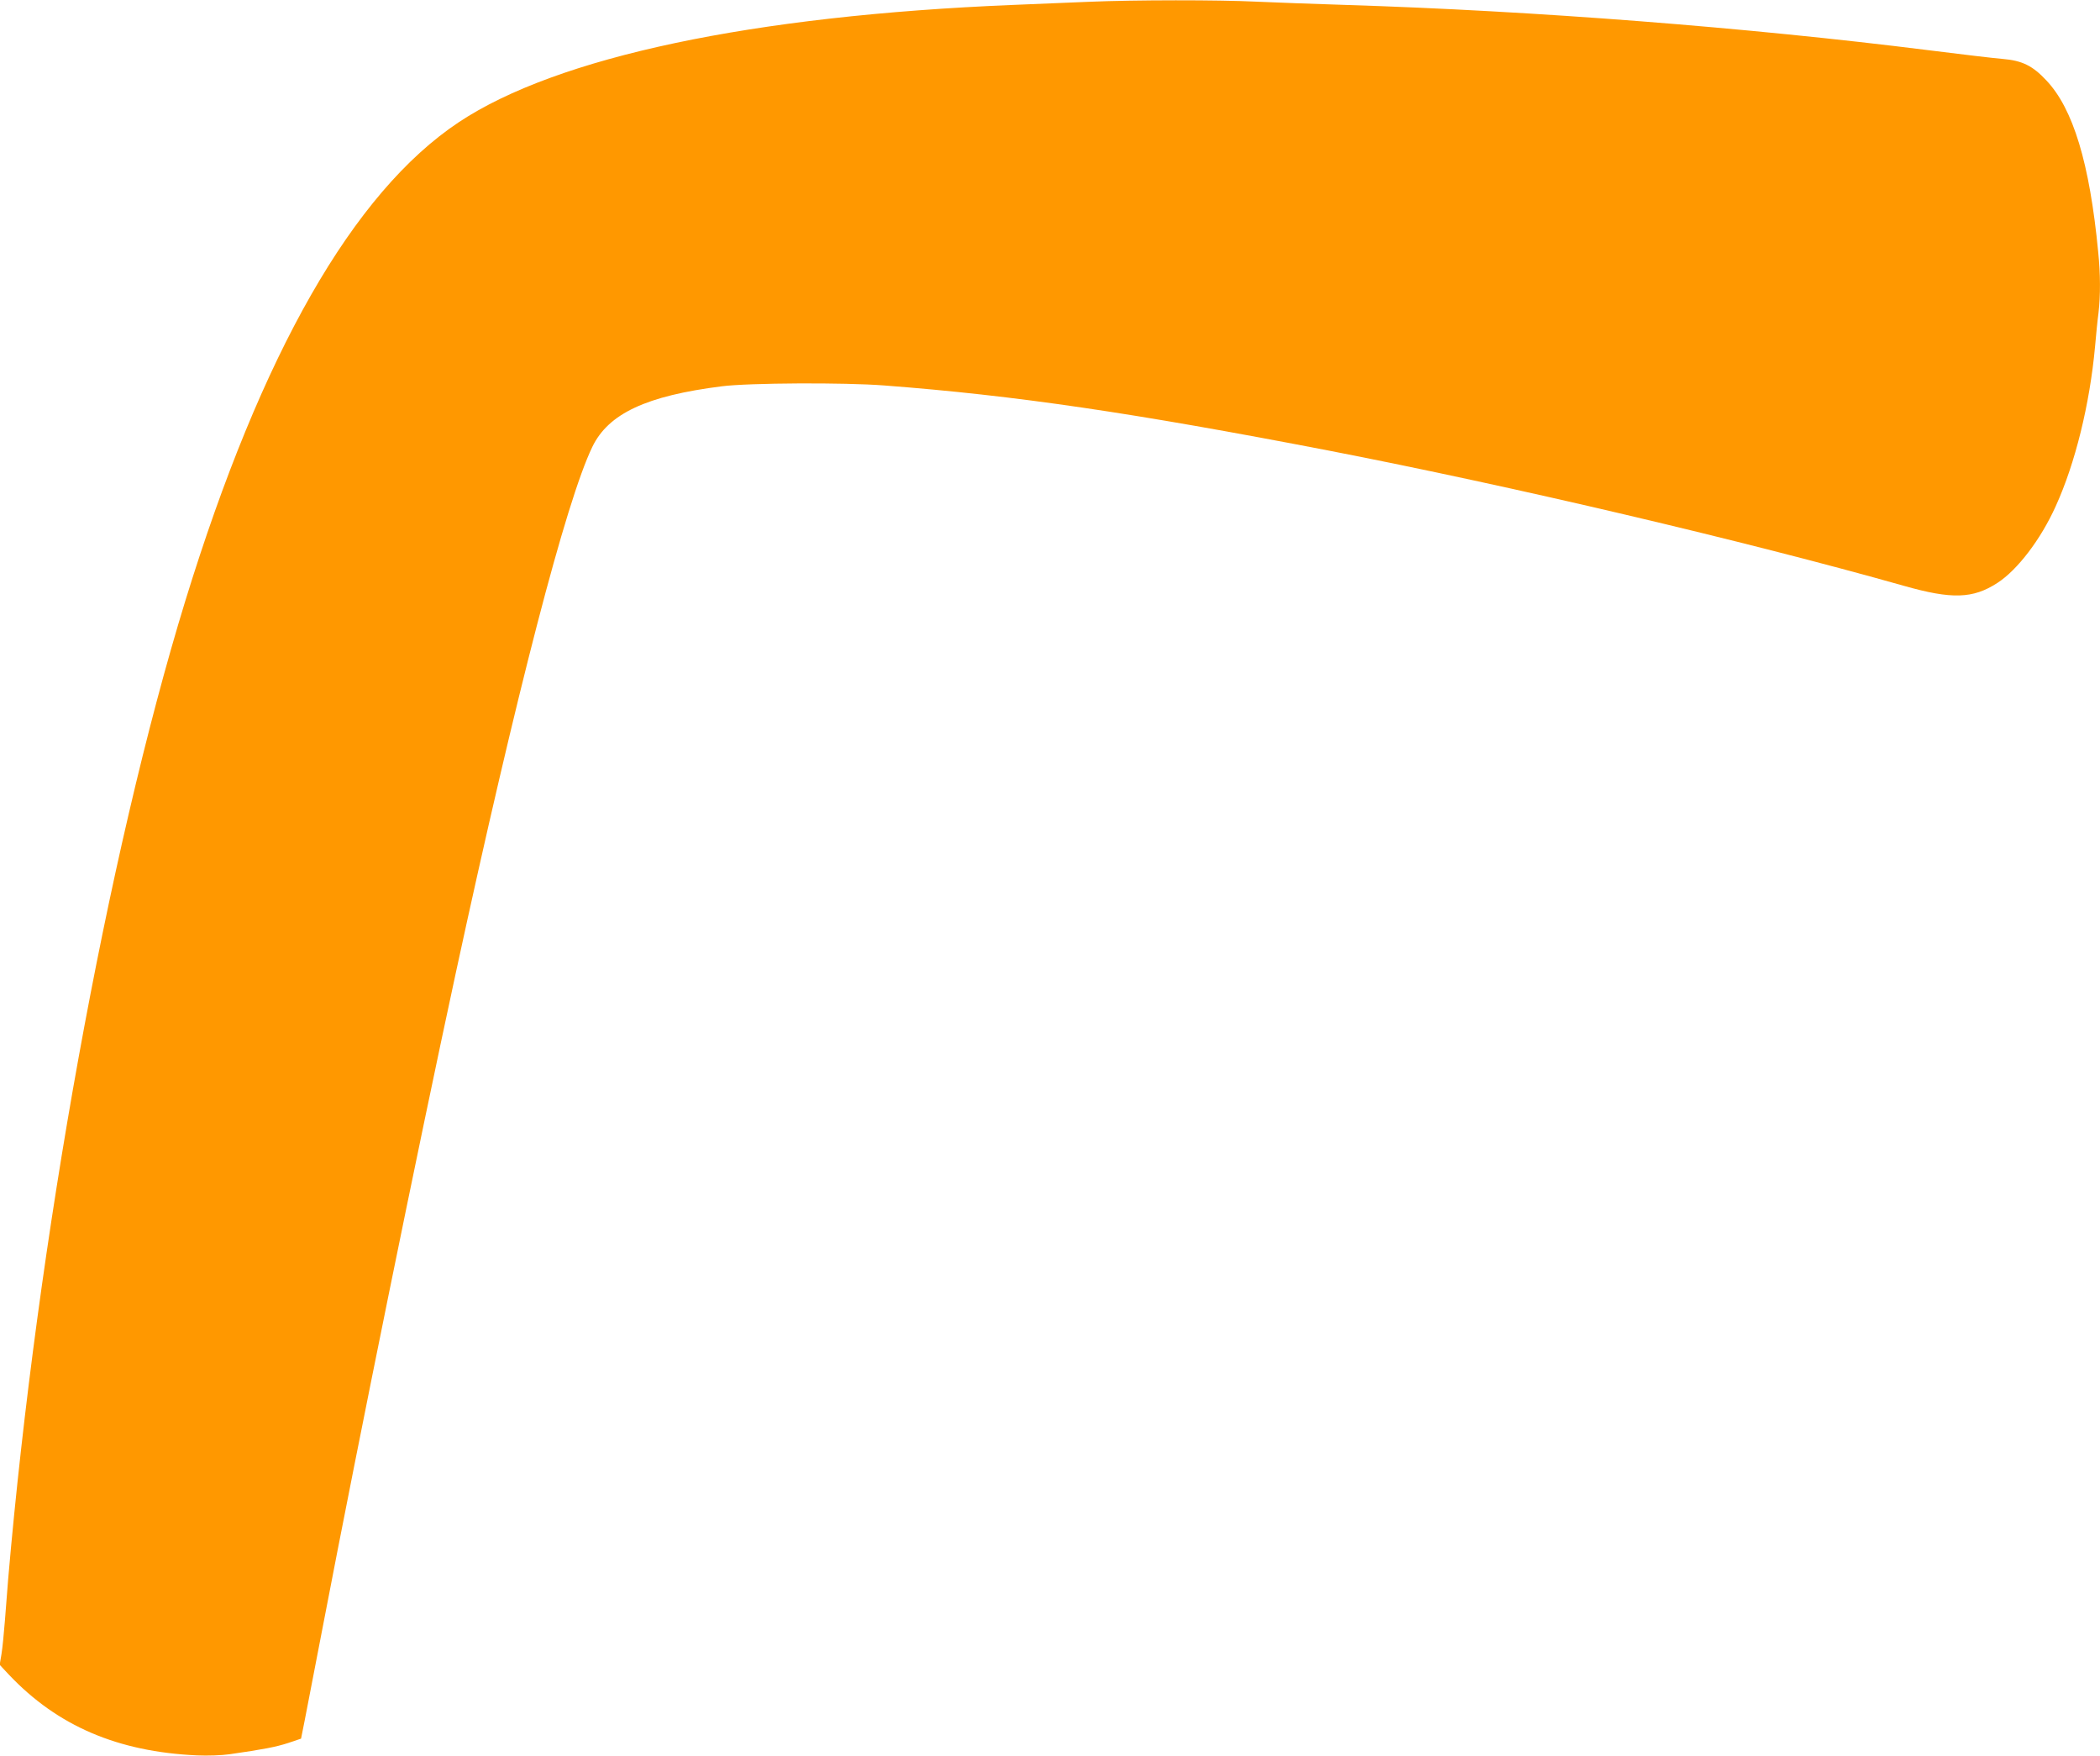
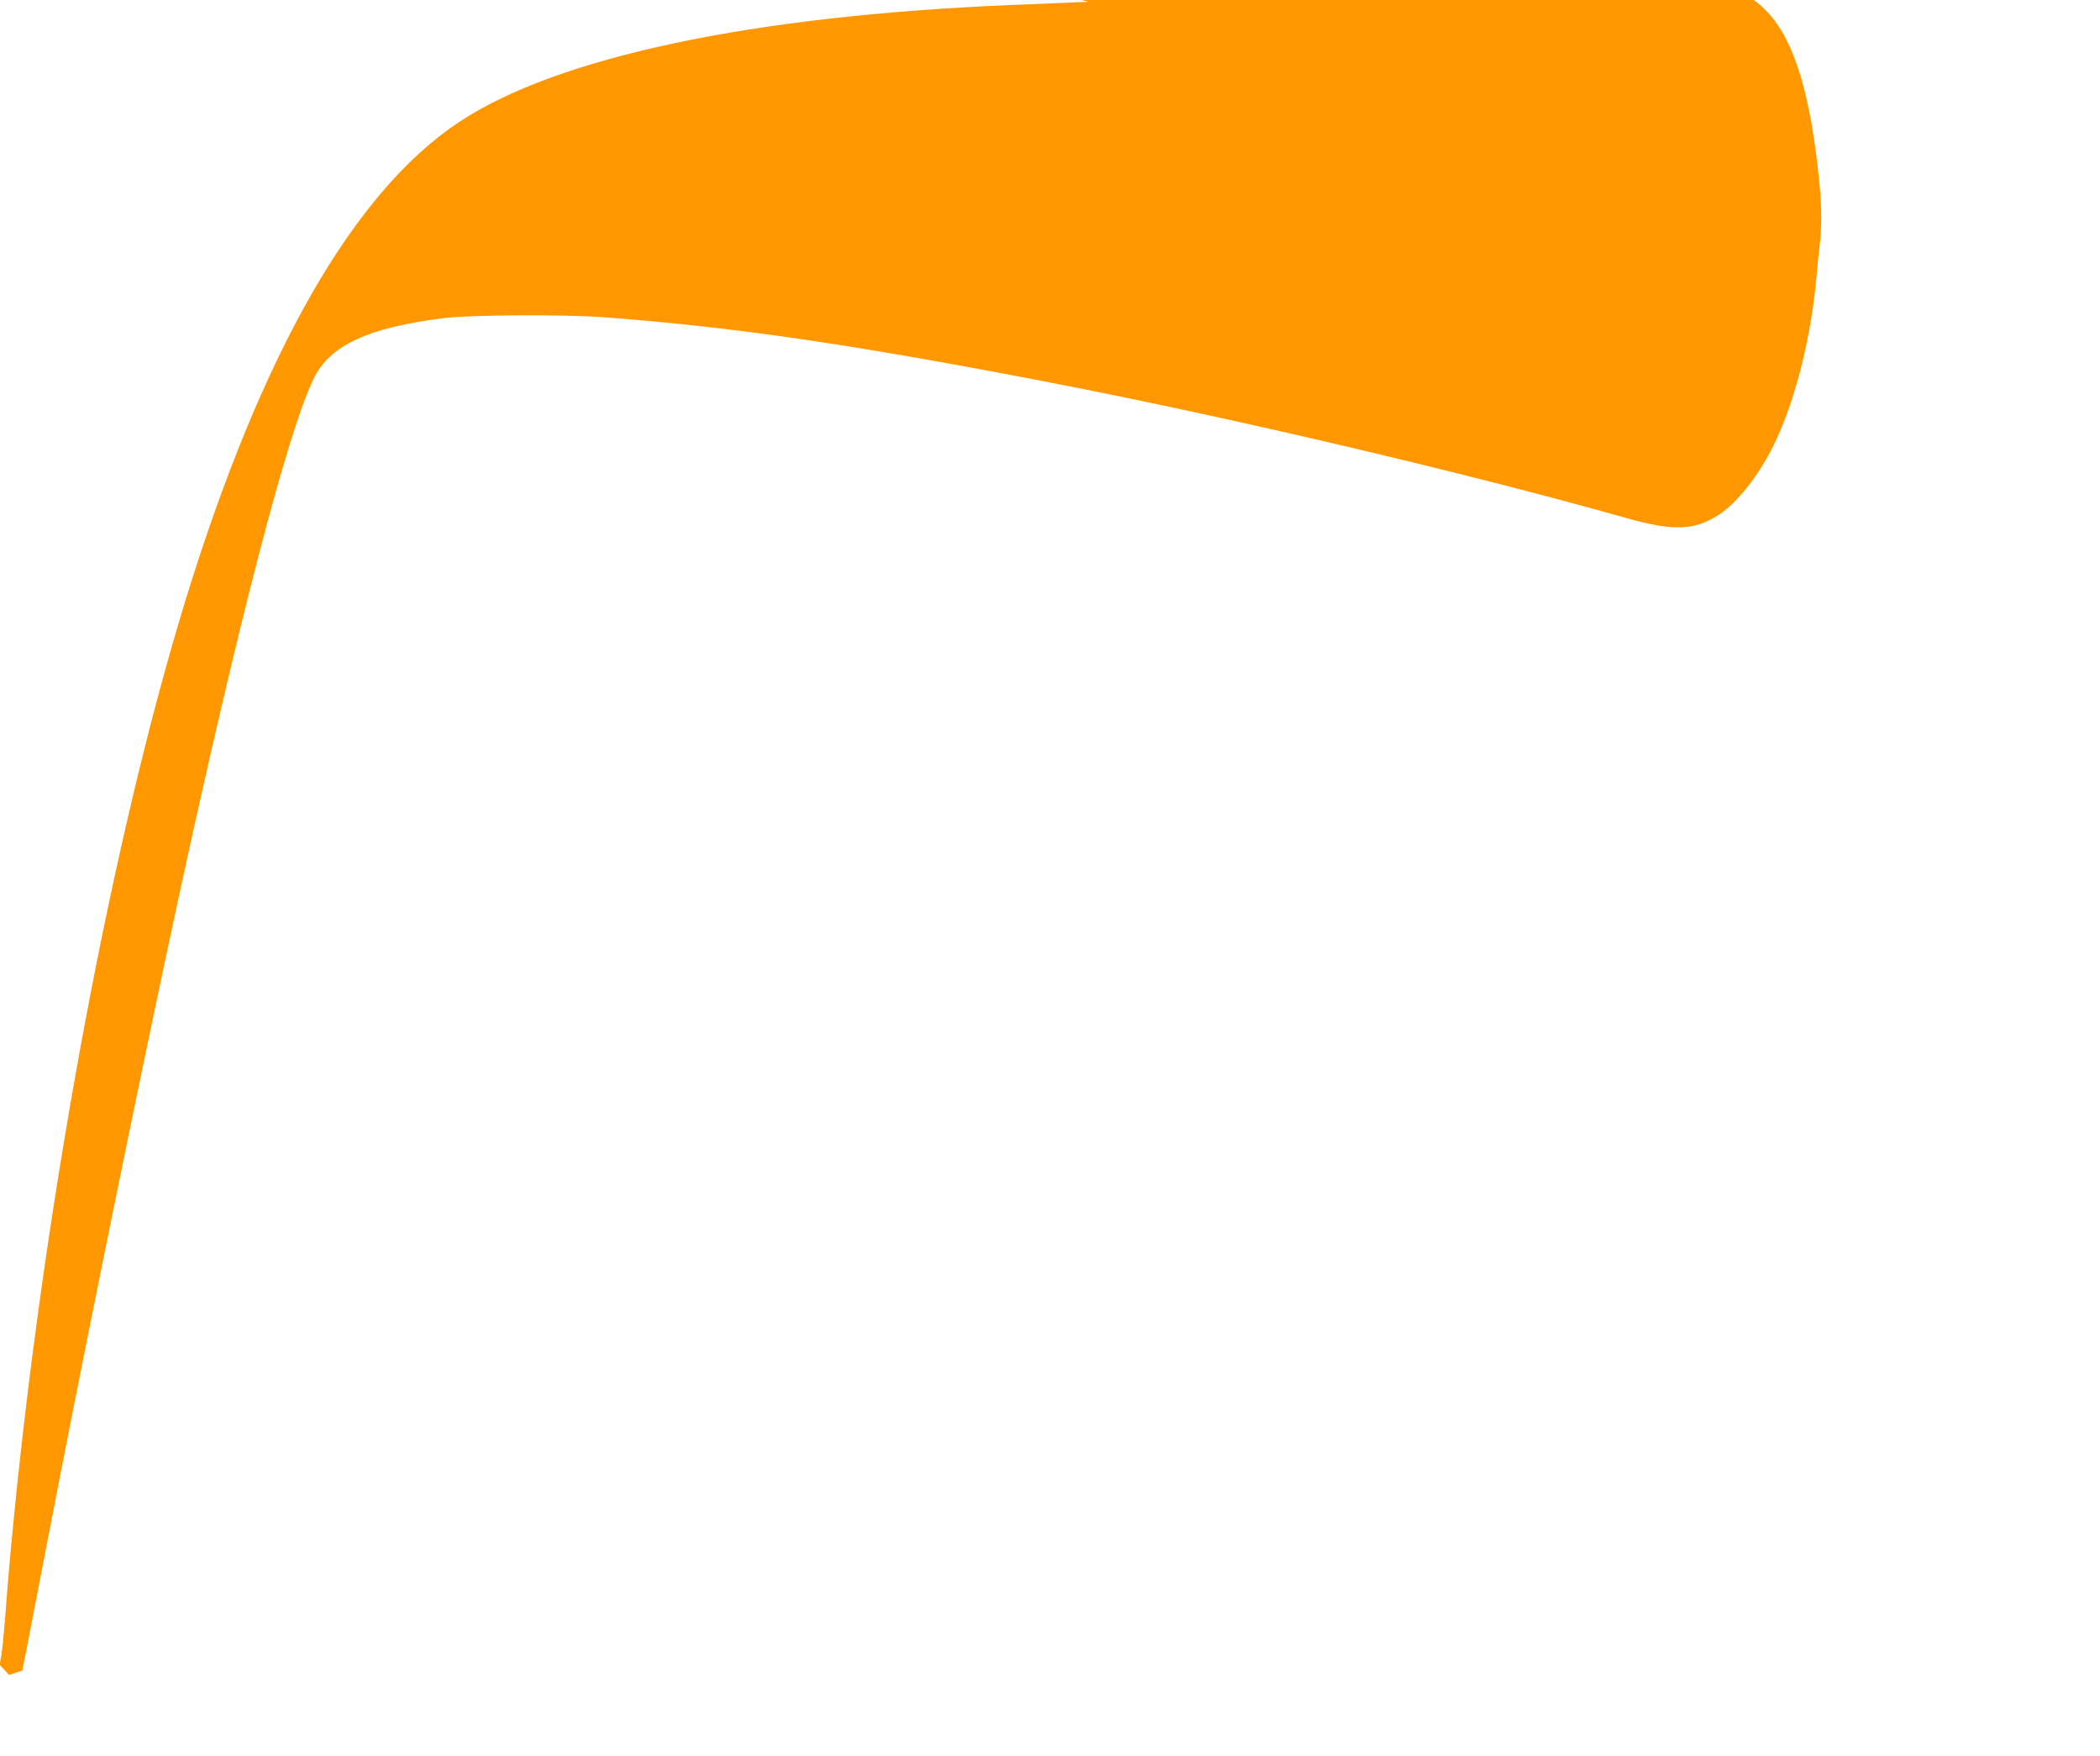
<svg xmlns="http://www.w3.org/2000/svg" version="1.0" width="1280pt" height="1070pt" viewBox="0 0 1280 1070" preserveAspectRatio="xMidYMid meet">
  <g transform="translate(0,1070) scale(0.1,-0.1)" fill="#ff9800" stroke="none">
-     <path d="M6635 10689 c-104 -4 -311 -13 -460 -19 -1590 -65 -2780 -317 -3379 -715 -643 -428 -1202 -1407 -1666 -2915 -476 -1550 -902 -3901 -1080 -5960 -5 -63 -14 -178 -20 -255 -6 -77 -15 -169 -21 -205 l-11 -65 58 -62 c295 -311 662 -468 1144 -490 67 -3 150 0 200 7 208 30 280 44 355 68 l80 27 22 110 c12 61 63 324 113 585 224 1168 576 2897 809 3975 370 1709 671 2869 831 3201 98 204 330 312 790 370 165 21 748 24 990 5 802 -61 1518 -167 2710 -397 1124 -218 2535 -550 3505 -824 292 -83 421 -79 570 18 122 79 264 265 355 467 119 261 208 623 240 975 6 69 15 161 21 204 12 104 12 235 -2 371 -52 541 -153 873 -316 1045 -84 90 -148 121 -267 131 -50 4 -253 28 -451 53 -1106 139 -2401 240 -3555 276 -190 6 -435 15 -545 20 -227 11 -737 11 -1020 -1z" />
+     <path d="M6635 10689 c-104 -4 -311 -13 -460 -19 -1590 -65 -2780 -317 -3379 -715 -643 -428 -1202 -1407 -1666 -2915 -476 -1550 -902 -3901 -1080 -5960 -5 -63 -14 -178 -20 -255 -6 -77 -15 -169 -21 -205 l-11 -65 58 -62 l80 27 22 110 c12 61 63 324 113 585 224 1168 576 2897 809 3975 370 1709 671 2869 831 3201 98 204 330 312 790 370 165 21 748 24 990 5 802 -61 1518 -167 2710 -397 1124 -218 2535 -550 3505 -824 292 -83 421 -79 570 18 122 79 264 265 355 467 119 261 208 623 240 975 6 69 15 161 21 204 12 104 12 235 -2 371 -52 541 -153 873 -316 1045 -84 90 -148 121 -267 131 -50 4 -253 28 -451 53 -1106 139 -2401 240 -3555 276 -190 6 -435 15 -545 20 -227 11 -737 11 -1020 -1z" />
  </g>
</svg>